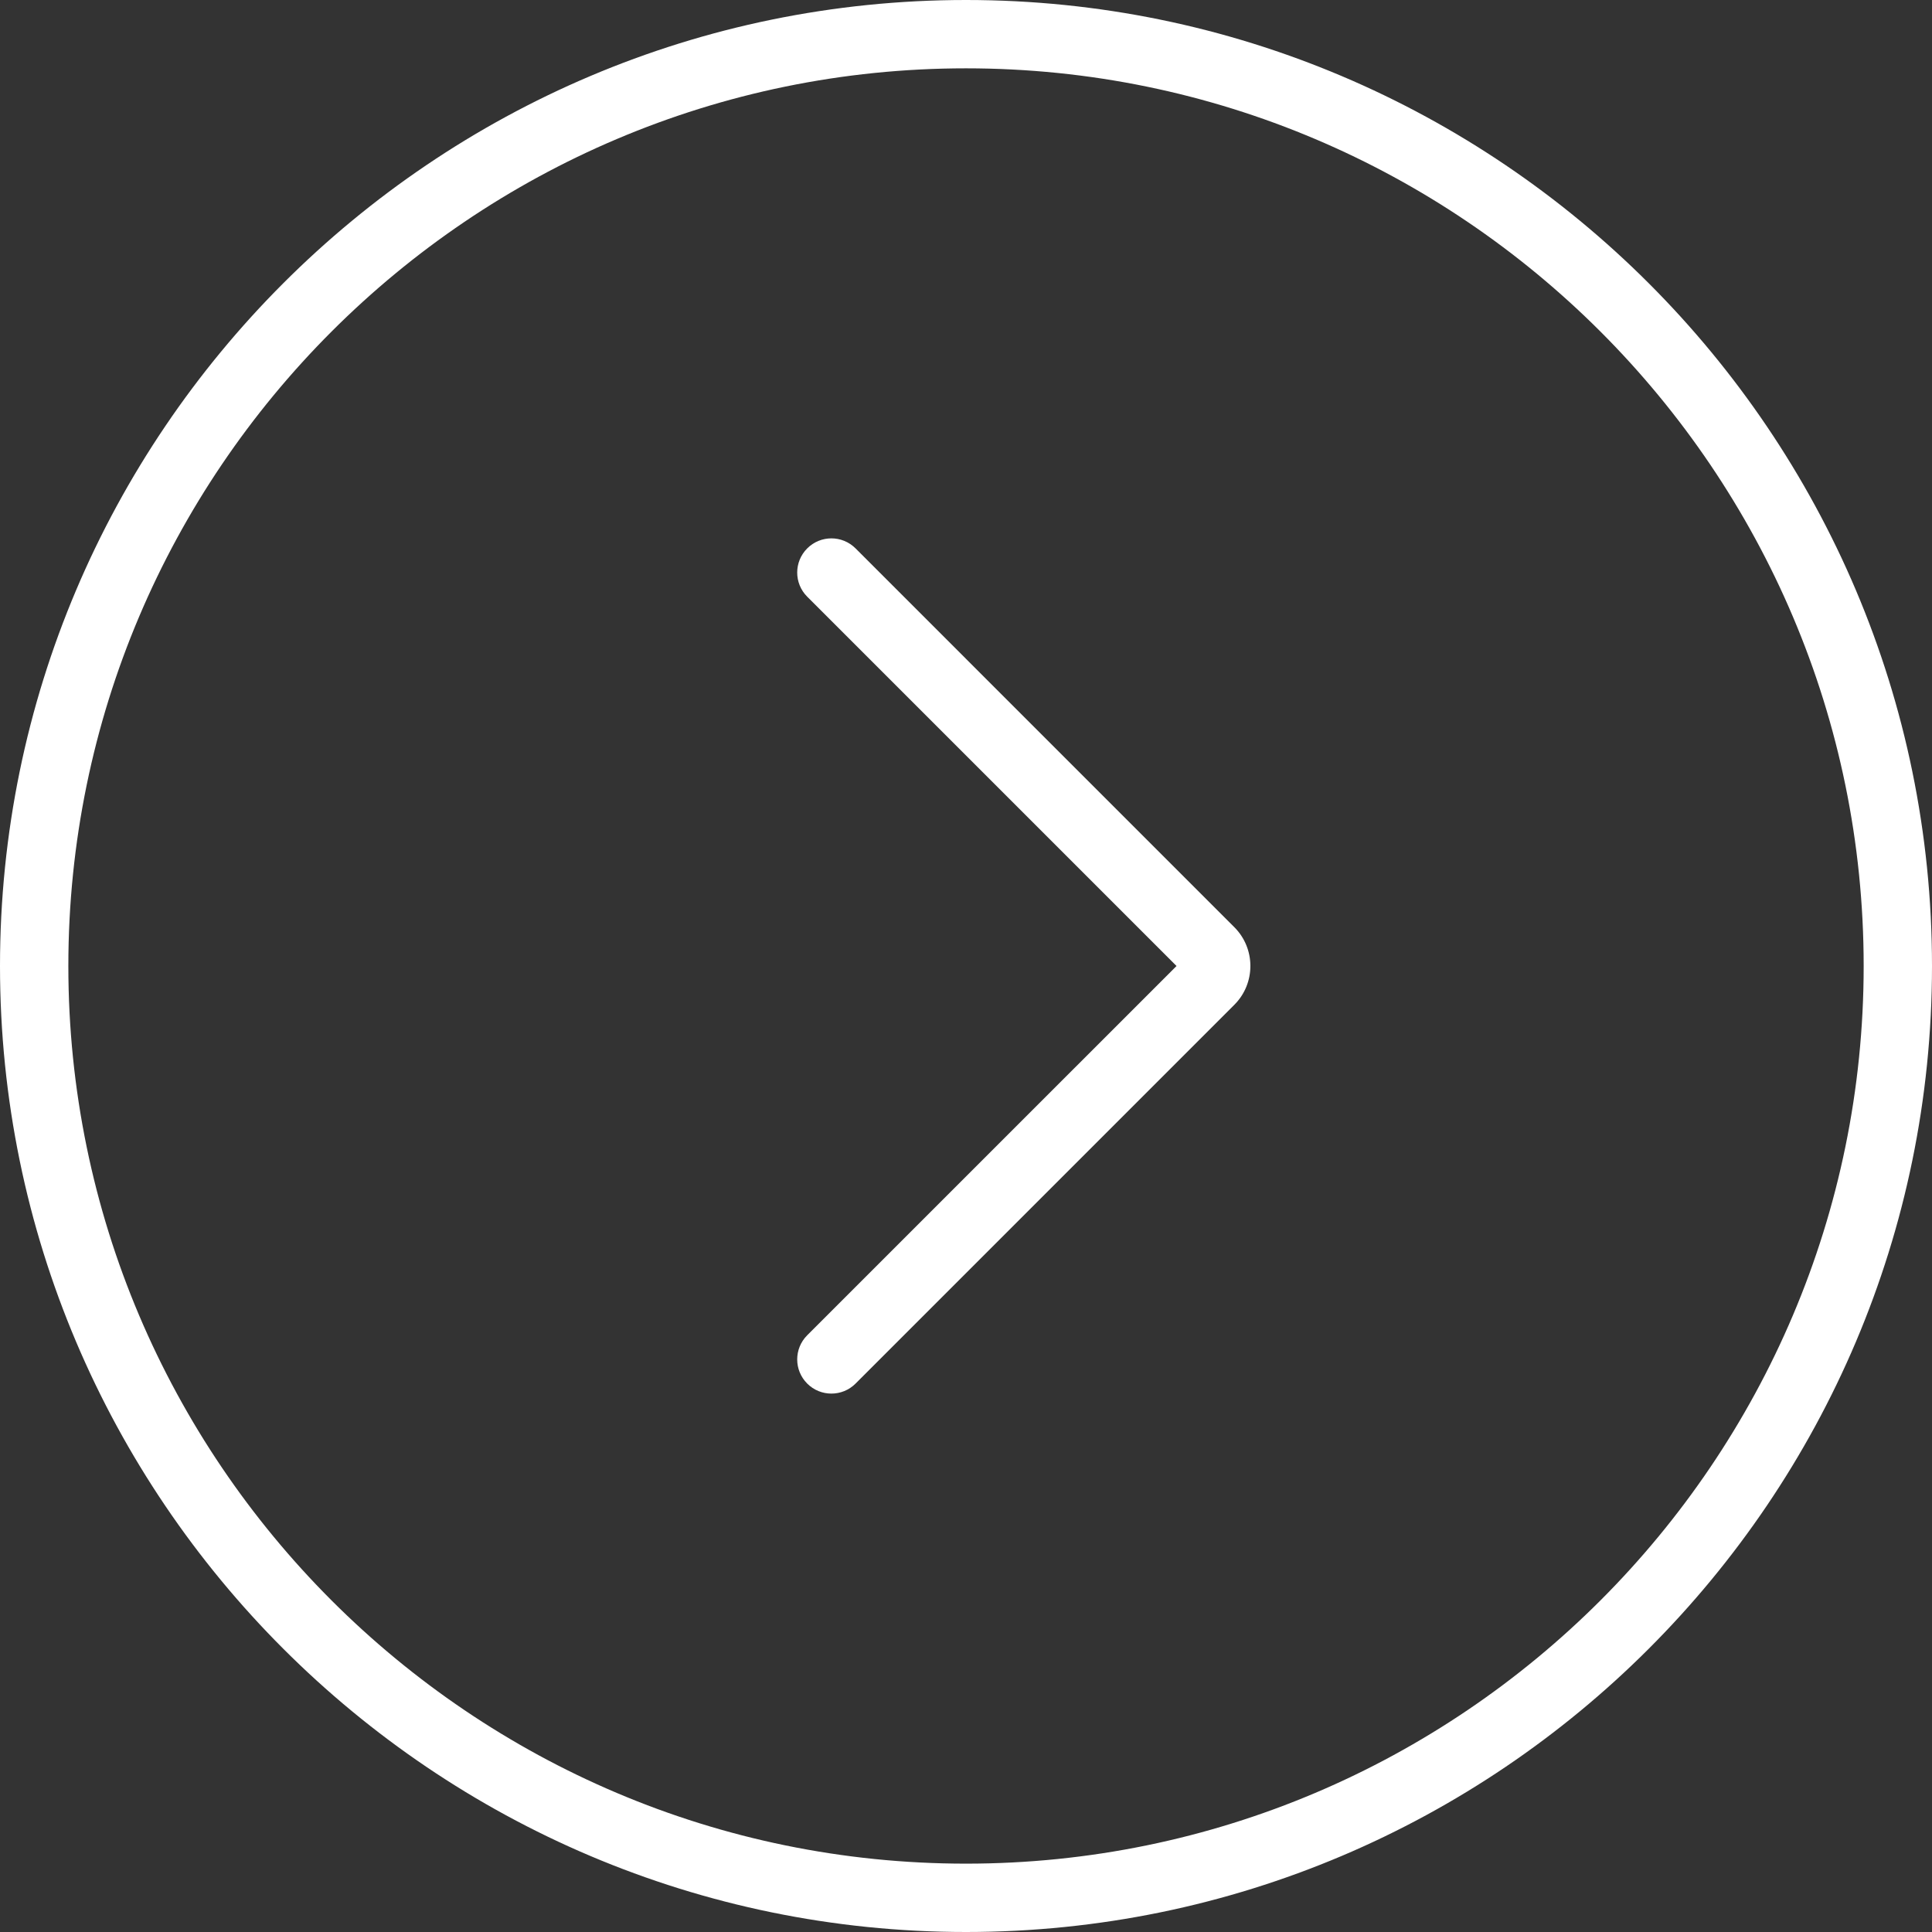
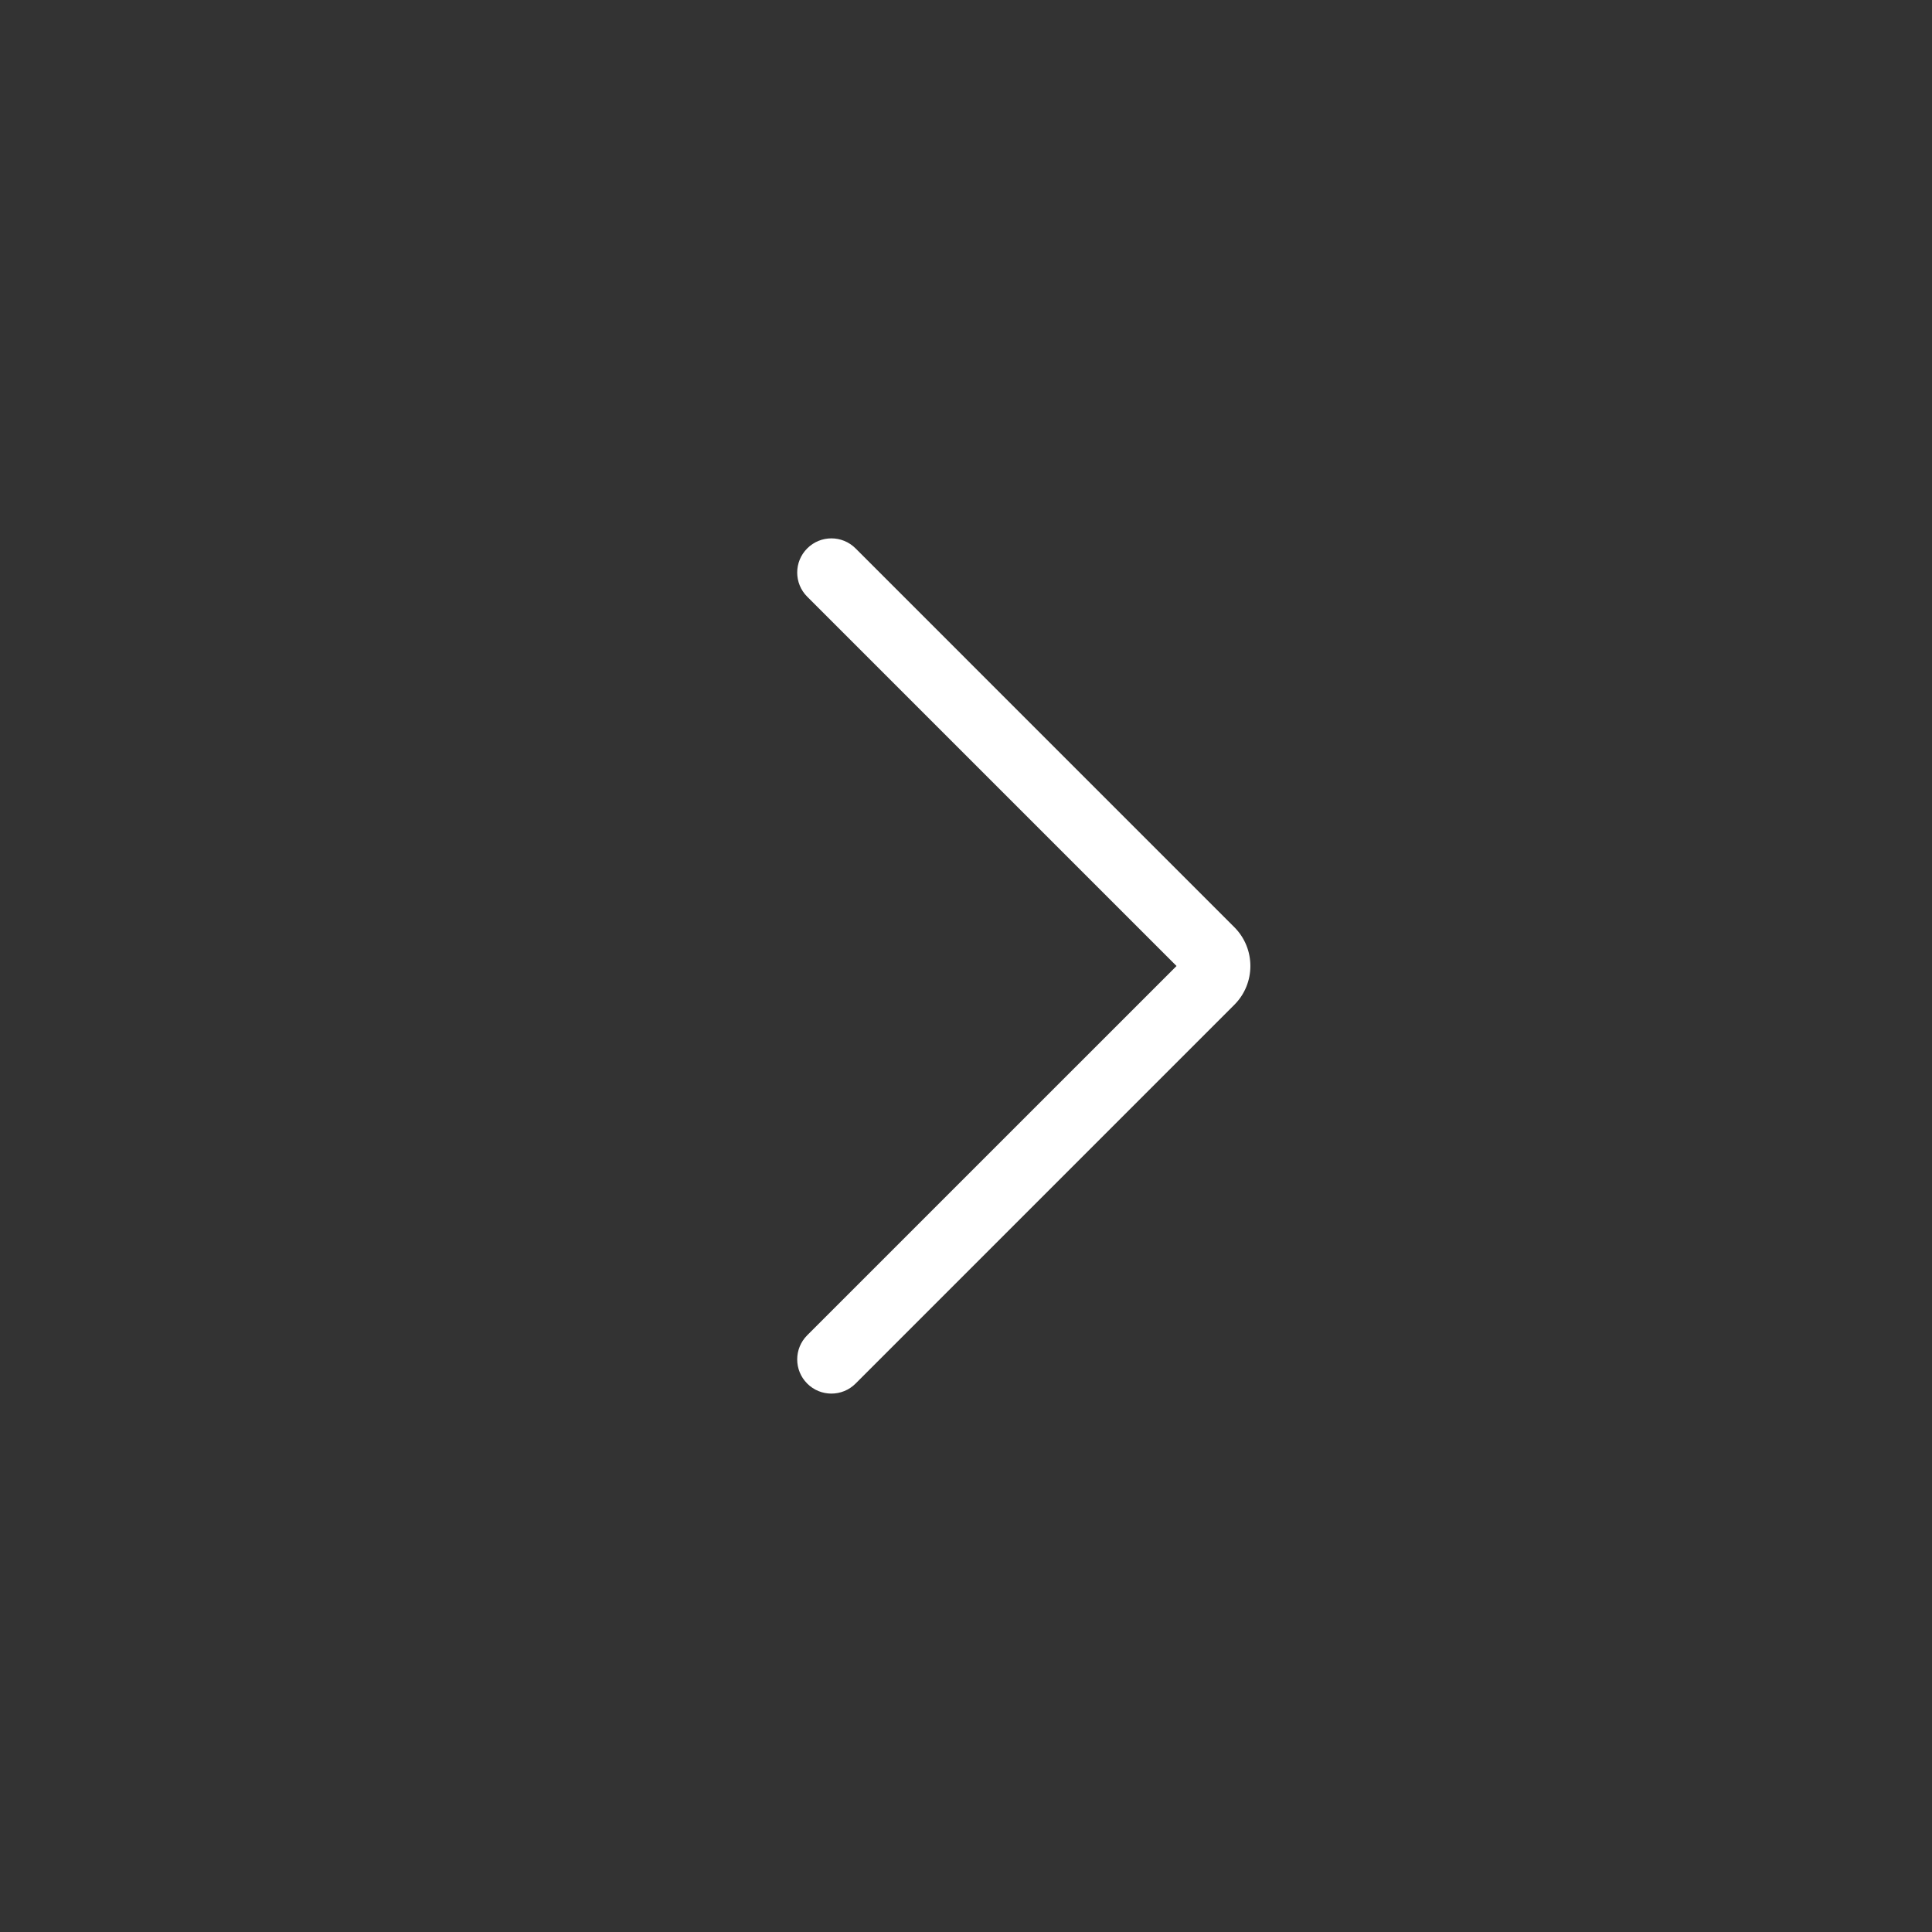
<svg xmlns="http://www.w3.org/2000/svg" width="90px" height="90px" viewBox="0 0 90 90" version="1.1">
  <rect x="0" y="0" width="90" height="90" fill="#333333" stroke="none" />
  <title>noun_425860 (1)</title>
  <desc>Created with Sketch.</desc>
  <defs />
  <g id="Page-1" stroke="none" stroke-width="1" fill="none" fill-rule="evenodd">
    <g id="noun_425860-(1)" transform="translate(45, 45) scale(-1, 1) translate(-45, -45) " fill="#ffffff" fill-rule="nonzero">
-       <path d="M45,0 C20.187,0 0,20.187 0,45 C0,69.813 20.186,90 45,90 C69.813,90 90,69.812 90,45 C90,20.187 69.813,0 45,0 Z M45,86.816 C21.943,86.816 3.183,68.057 3.183,45 C3.183,21.943 21.943,3.183 45,3.183 C68.057,3.183 86.816,21.943 86.816,45 C86.816,68.057 68.057,86.816 45,86.816 Z" id="Shape" />
      <path d="M52.396,25.546 C51.774,24.924 50.767,24.924 50.145,25.546 L32.5,43.192 C31.503,44.189 31.503,45.811 32.5,46.807 L50.145,64.453 C50.455,64.764 50.864,64.919 51.271,64.919 C51.677,64.919 52.086,64.764 52.396,64.453 C53.019,63.83 53.019,62.824 52.396,62.201 L35.193,45 L52.395,27.798 C53.019,27.176 53.019,26.168 52.396,25.546 Z" id="Shape" />
    </g>
  </g>
</svg>